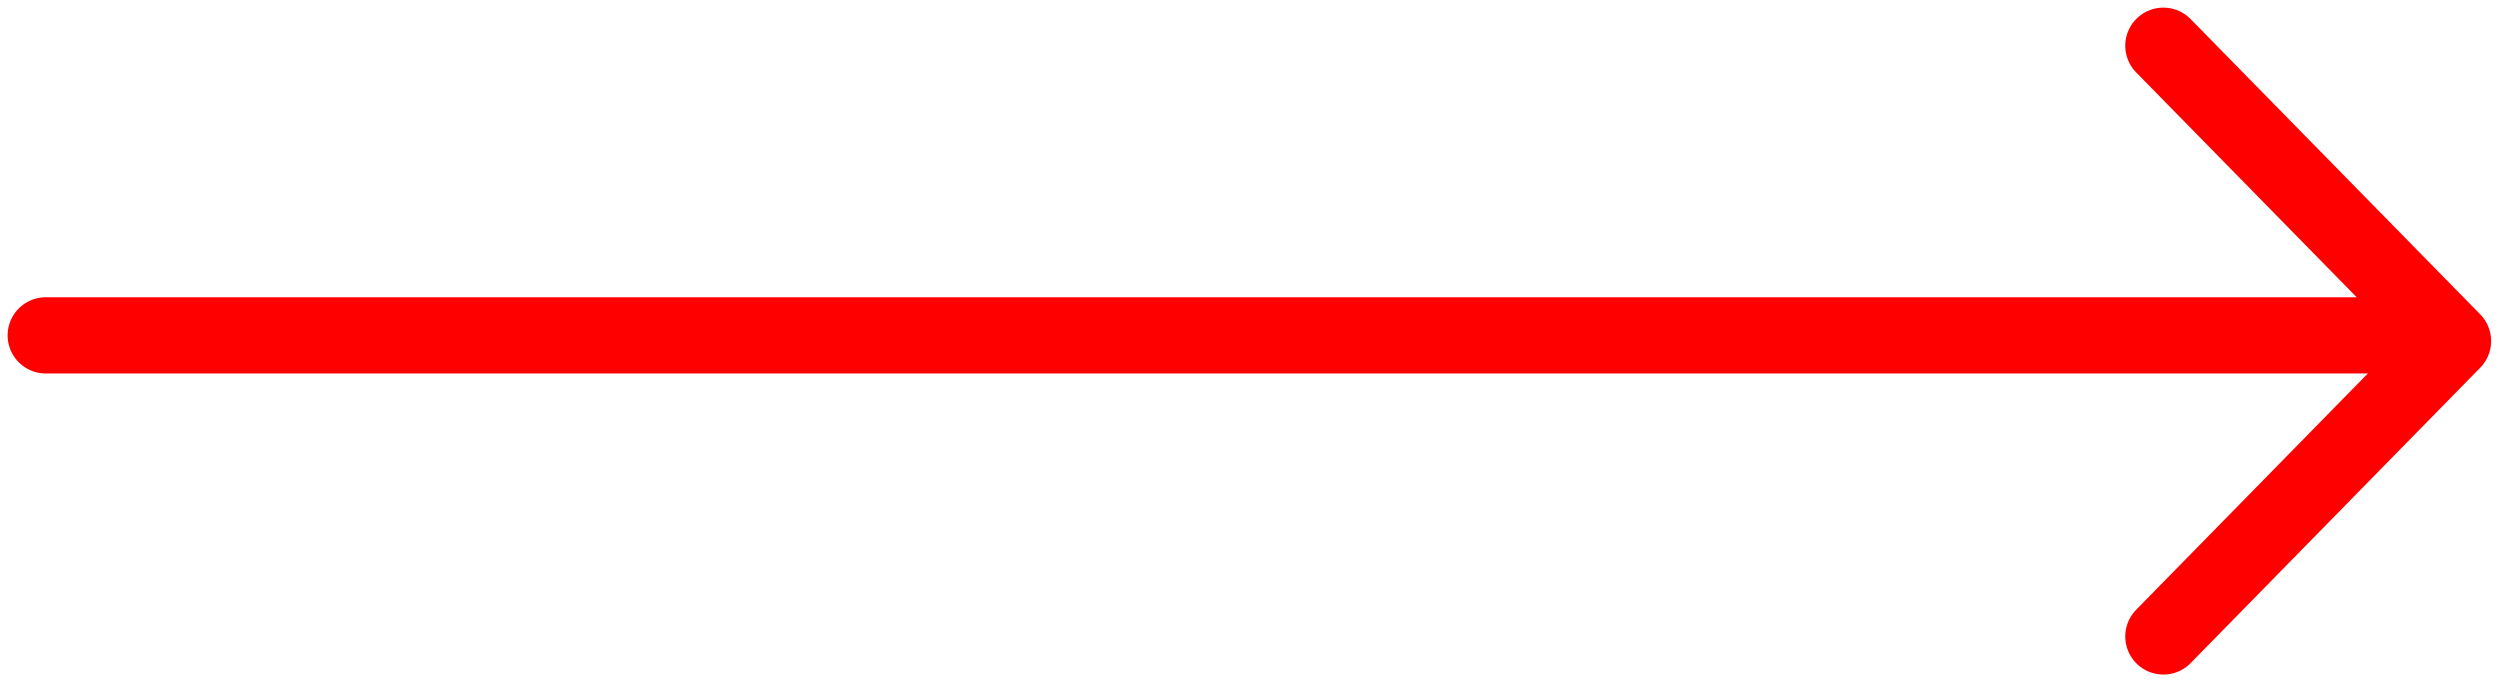
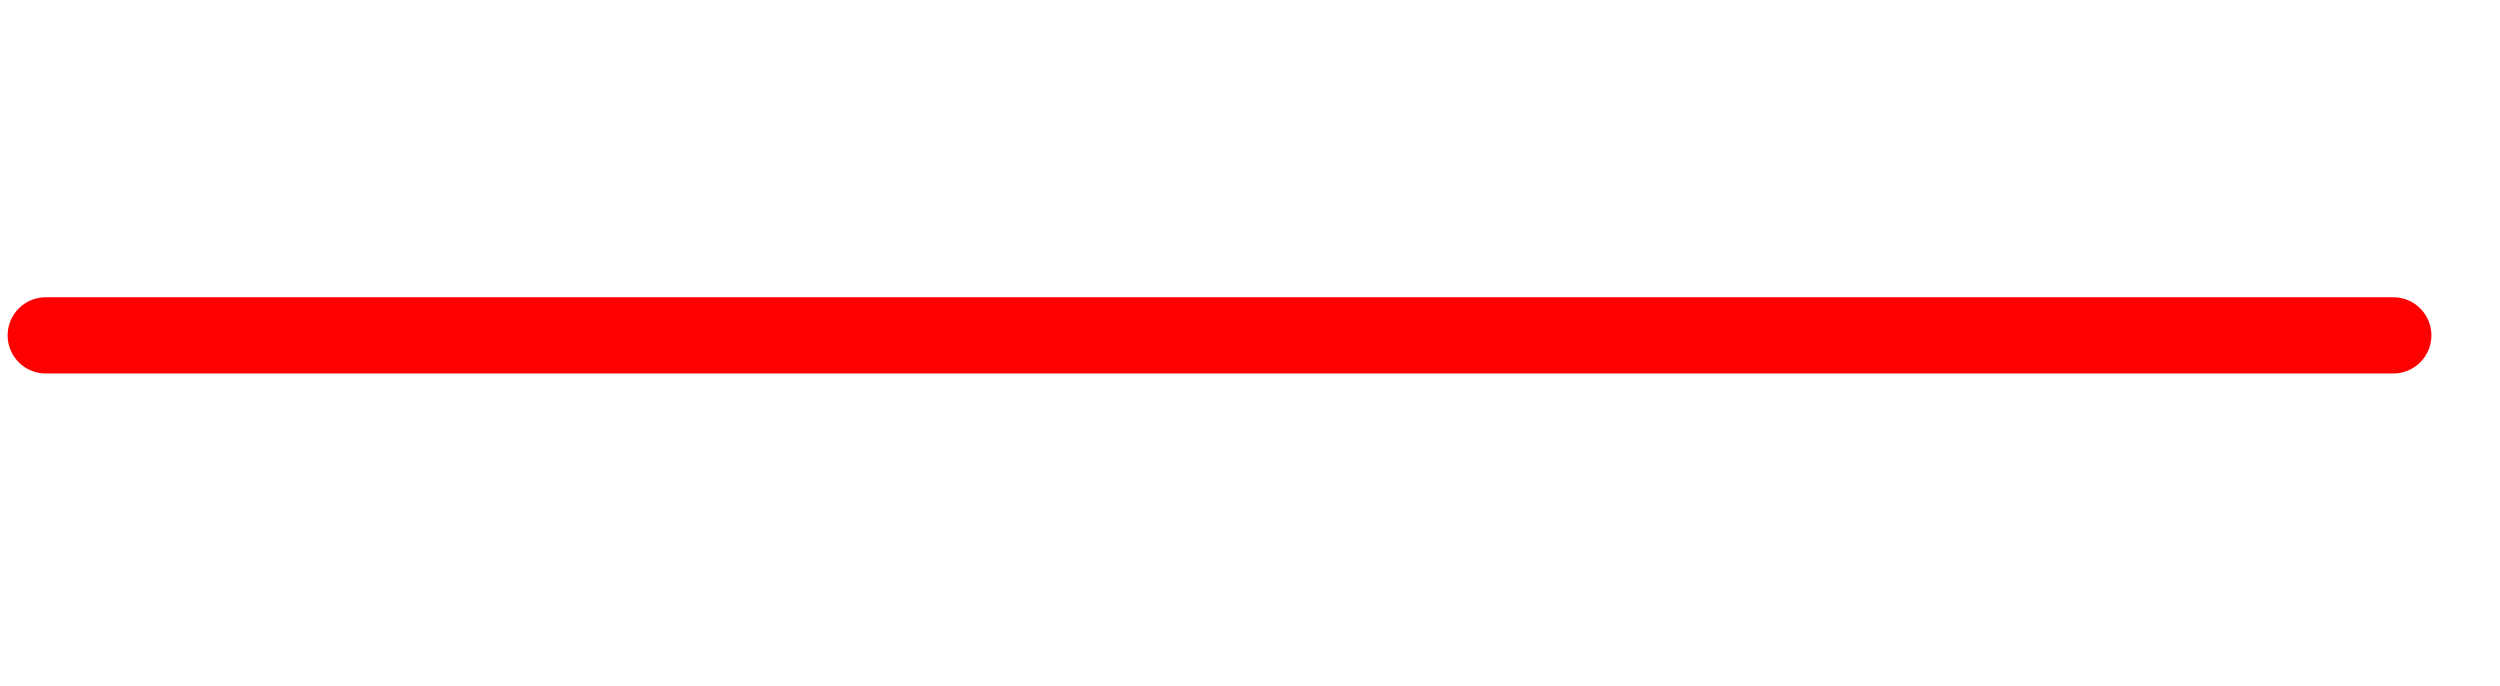
<svg xmlns="http://www.w3.org/2000/svg" width="164" height="45" viewBox="0 0 164 45" fill="none">
  <path d="M3 22L157 22" stroke="#FF0000" stroke-width="5" stroke-linecap="round" stroke-linejoin="round" />
-   <path d="M141.917 41.751L160.917 22.372L141.917 3" stroke="#FF0000" stroke-width="5" stroke-linecap="round" stroke-linejoin="round" />
</svg>